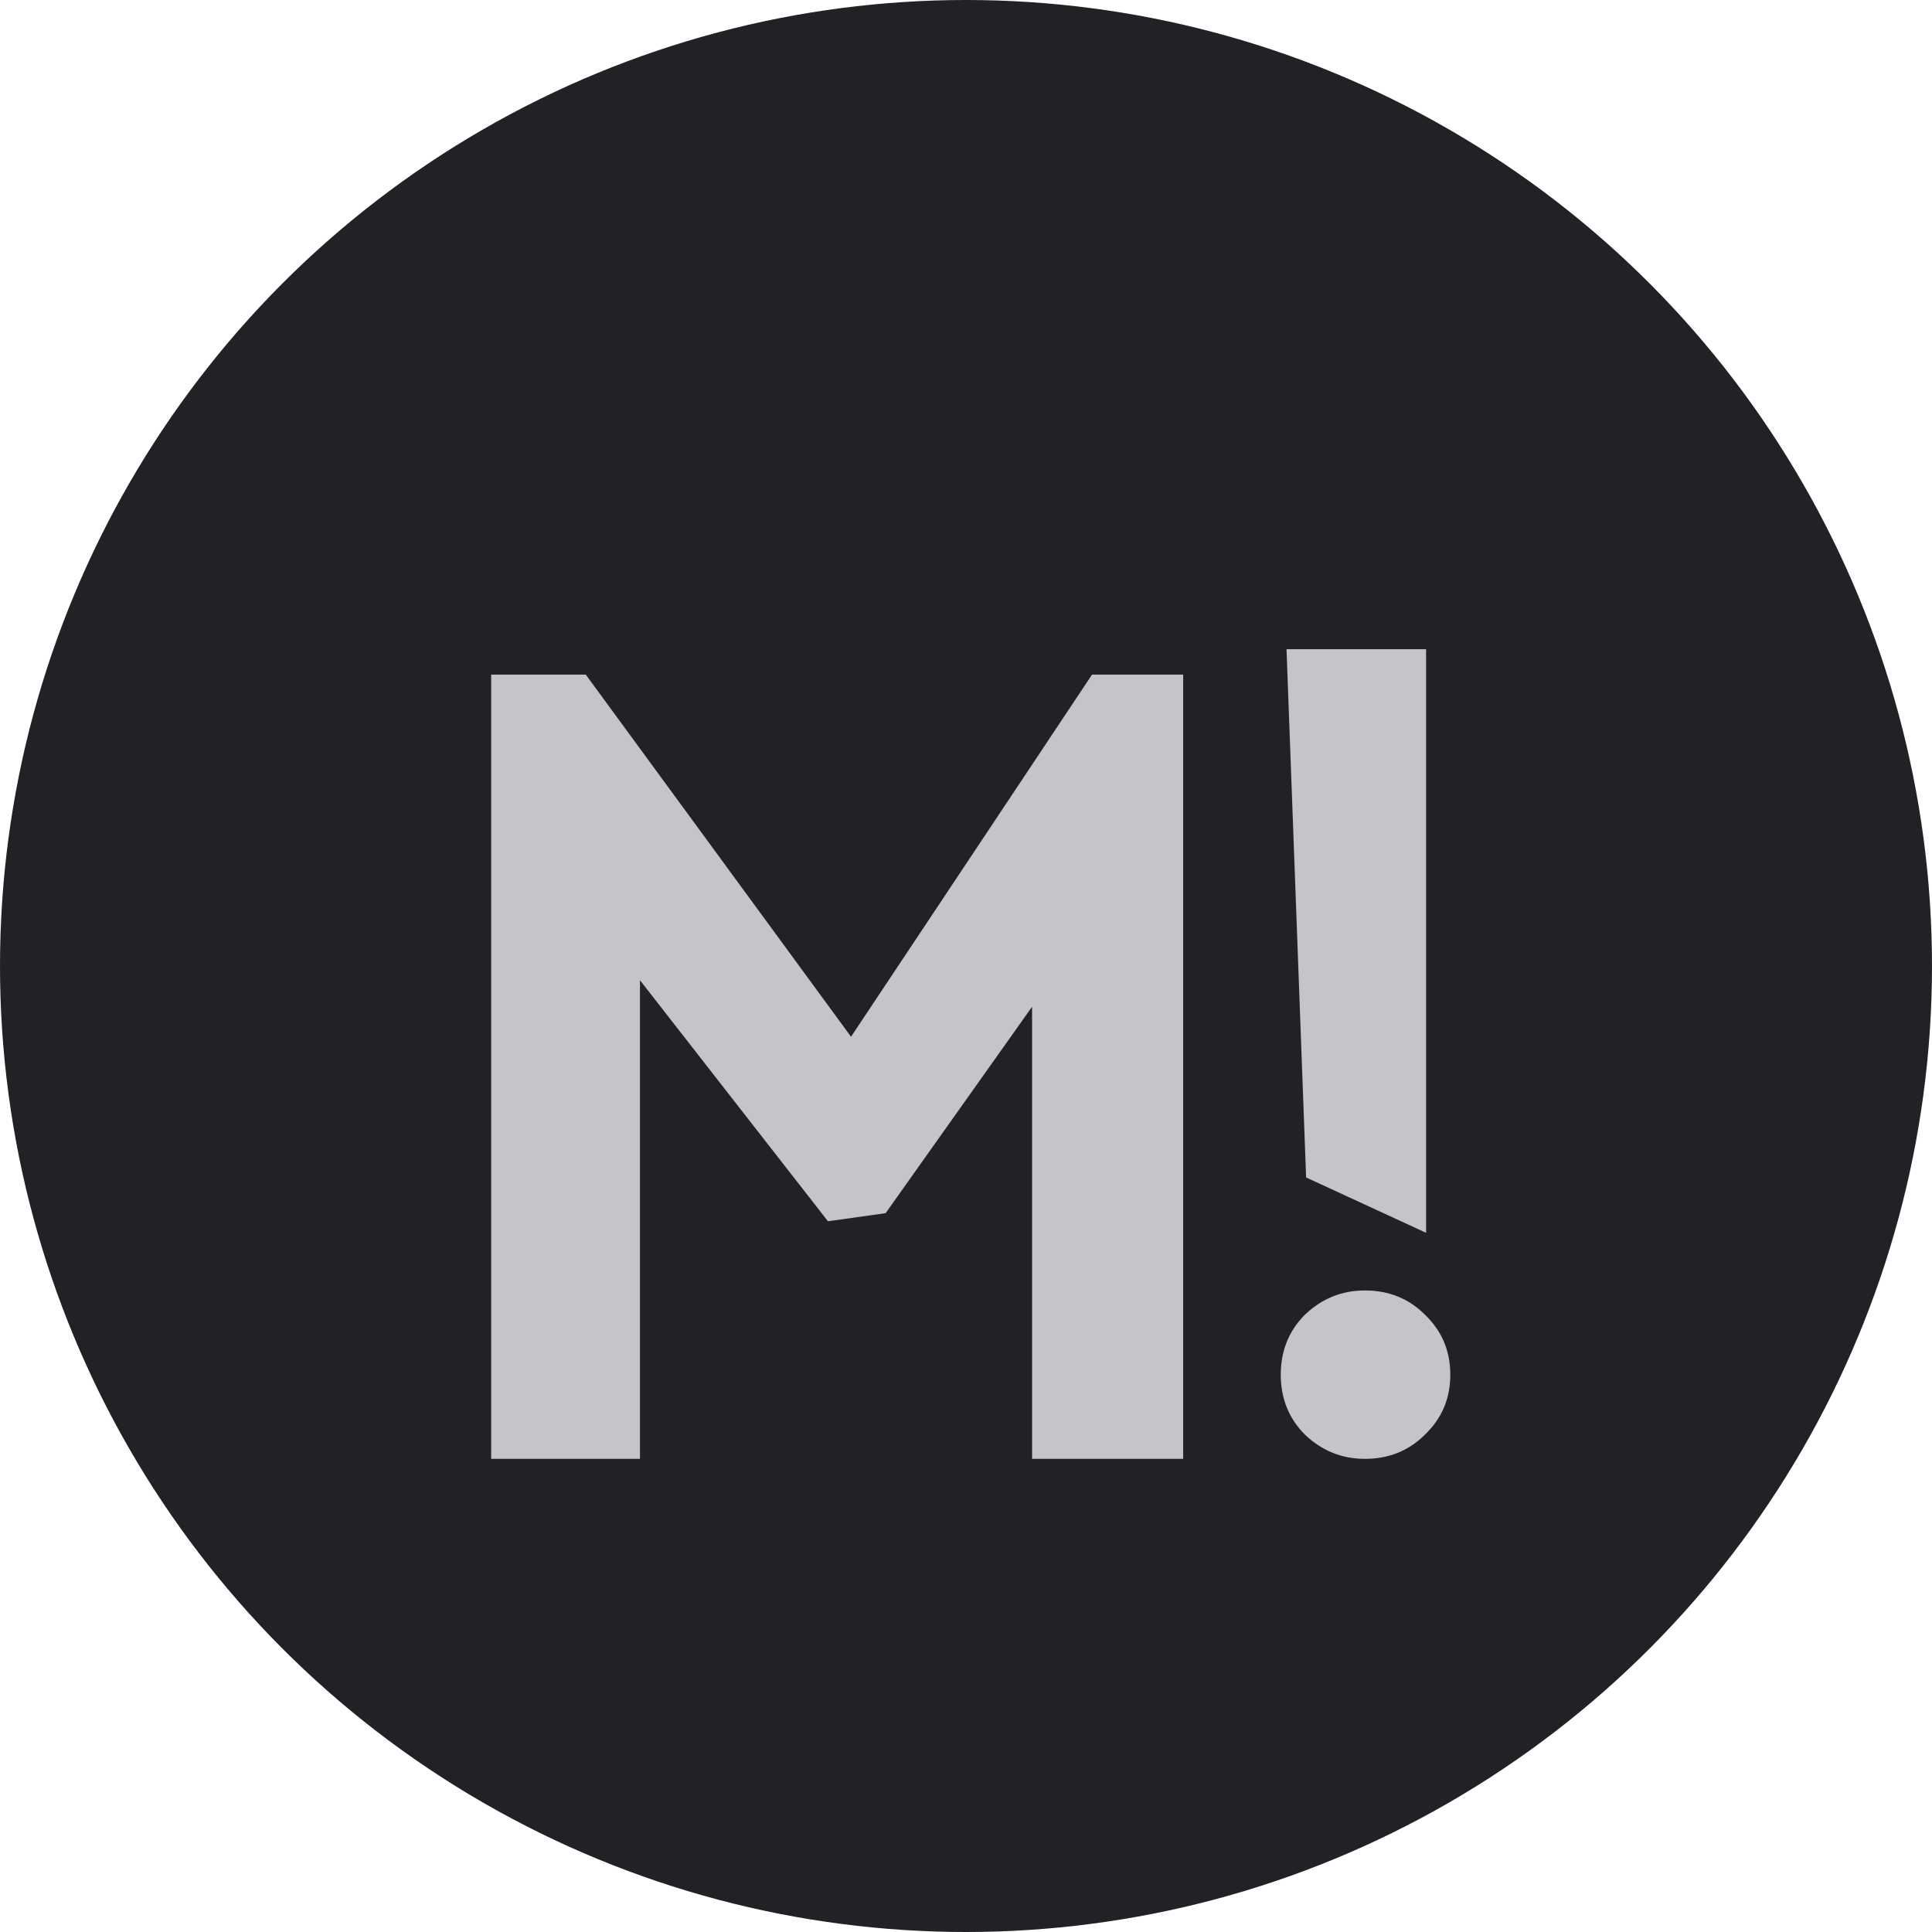
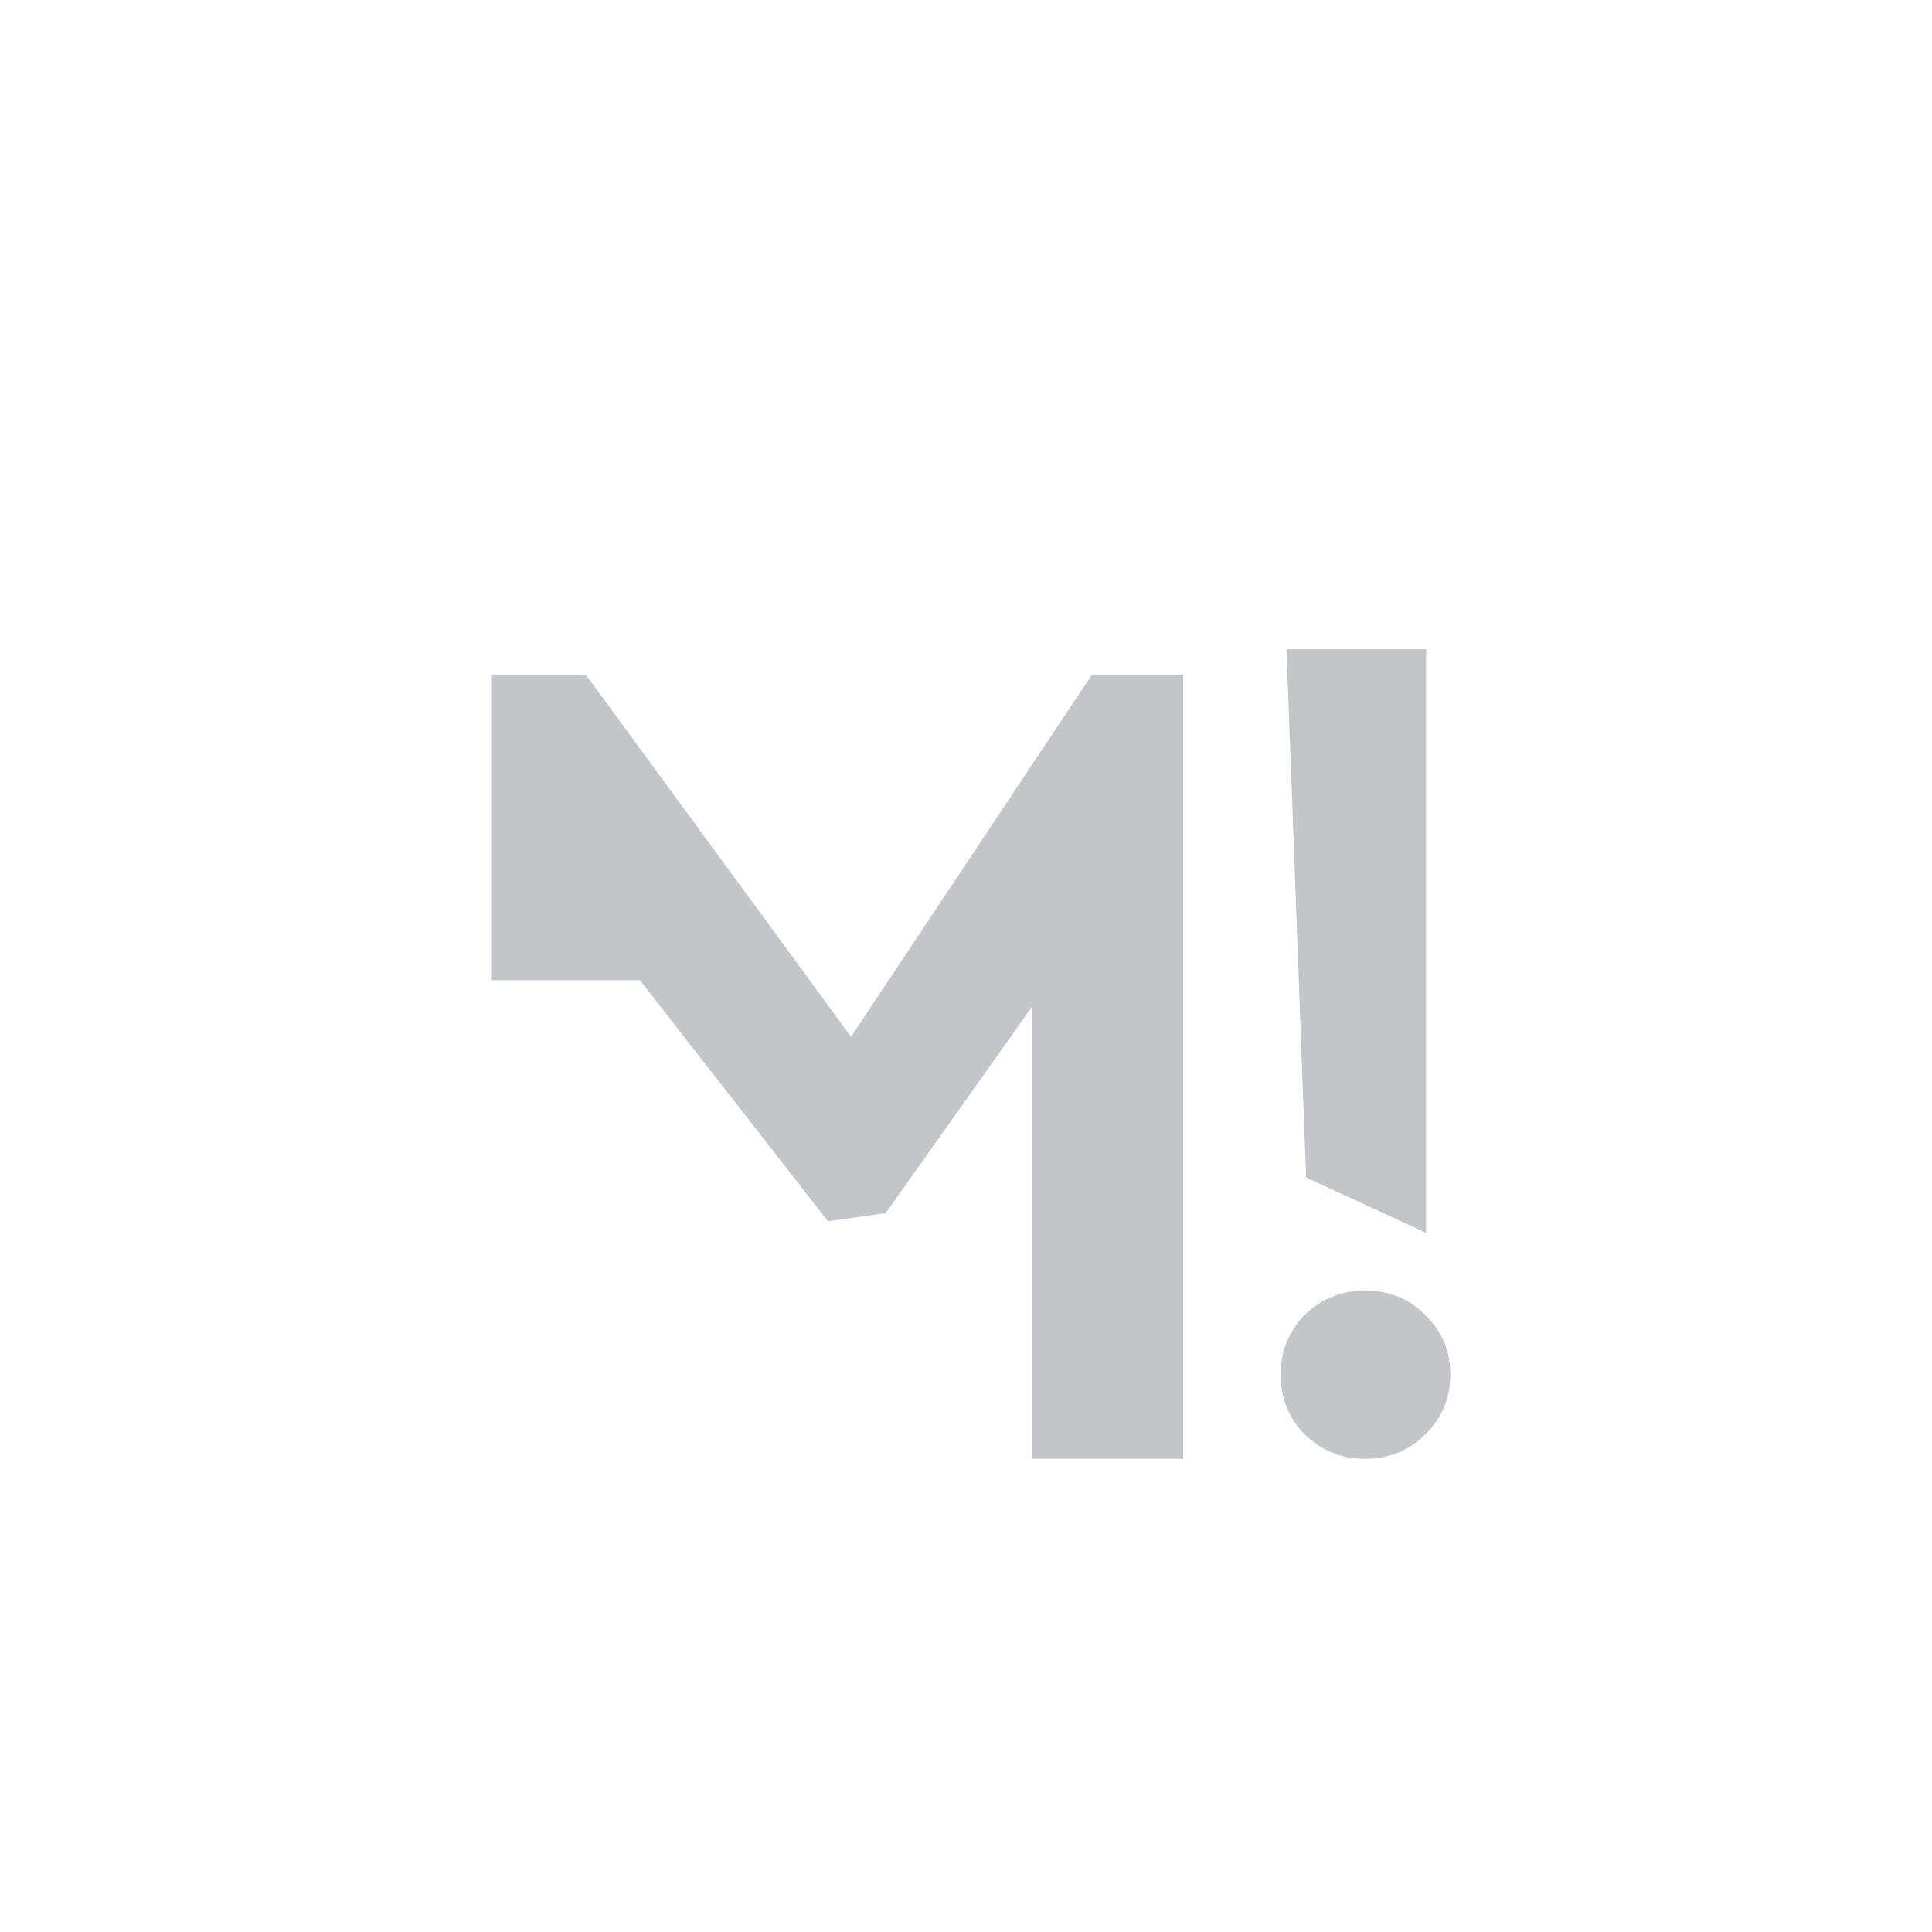
<svg xmlns="http://www.w3.org/2000/svg" width="49" height="49" viewBox="0 0 49 49" fill="none">
-   <circle cx="24.5" cy="24.5" r="24.5" fill="#242126" />
-   <path d="M20.999 30.974L16.231 24.861V37H12.457V17.109H14.856L21.584 26.294L27.697 17.109H30.008V37H26.176V25.533L22.461 30.769L20.999 30.974ZM33.126 29.863L32.629 16.465H36.169V31.267L33.126 29.863ZM34.618 32.729C35.223 32.729 35.73 32.934 36.139 33.343C36.568 33.753 36.783 34.26 36.783 34.865C36.783 35.469 36.568 35.976 36.139 36.386C35.73 36.795 35.223 37 34.618 37C34.033 37 33.526 36.795 33.097 36.386C32.688 35.976 32.483 35.469 32.483 34.865C32.483 34.26 32.688 33.753 33.097 33.343C33.526 32.934 34.033 32.729 34.618 32.729Z" fill="#C4C5C9" />
+   <path d="M20.999 30.974L16.231 24.861H12.457V17.109H14.856L21.584 26.294L27.697 17.109H30.008V37H26.176V25.533L22.461 30.769L20.999 30.974ZM33.126 29.863L32.629 16.465H36.169V31.267L33.126 29.863ZM34.618 32.729C35.223 32.729 35.73 32.934 36.139 33.343C36.568 33.753 36.783 34.26 36.783 34.865C36.783 35.469 36.568 35.976 36.139 36.386C35.73 36.795 35.223 37 34.618 37C34.033 37 33.526 36.795 33.097 36.386C32.688 35.976 32.483 35.469 32.483 34.865C32.483 34.26 32.688 33.753 33.097 33.343C33.526 32.934 34.033 32.729 34.618 32.729Z" fill="#C4C5C9" />
</svg>